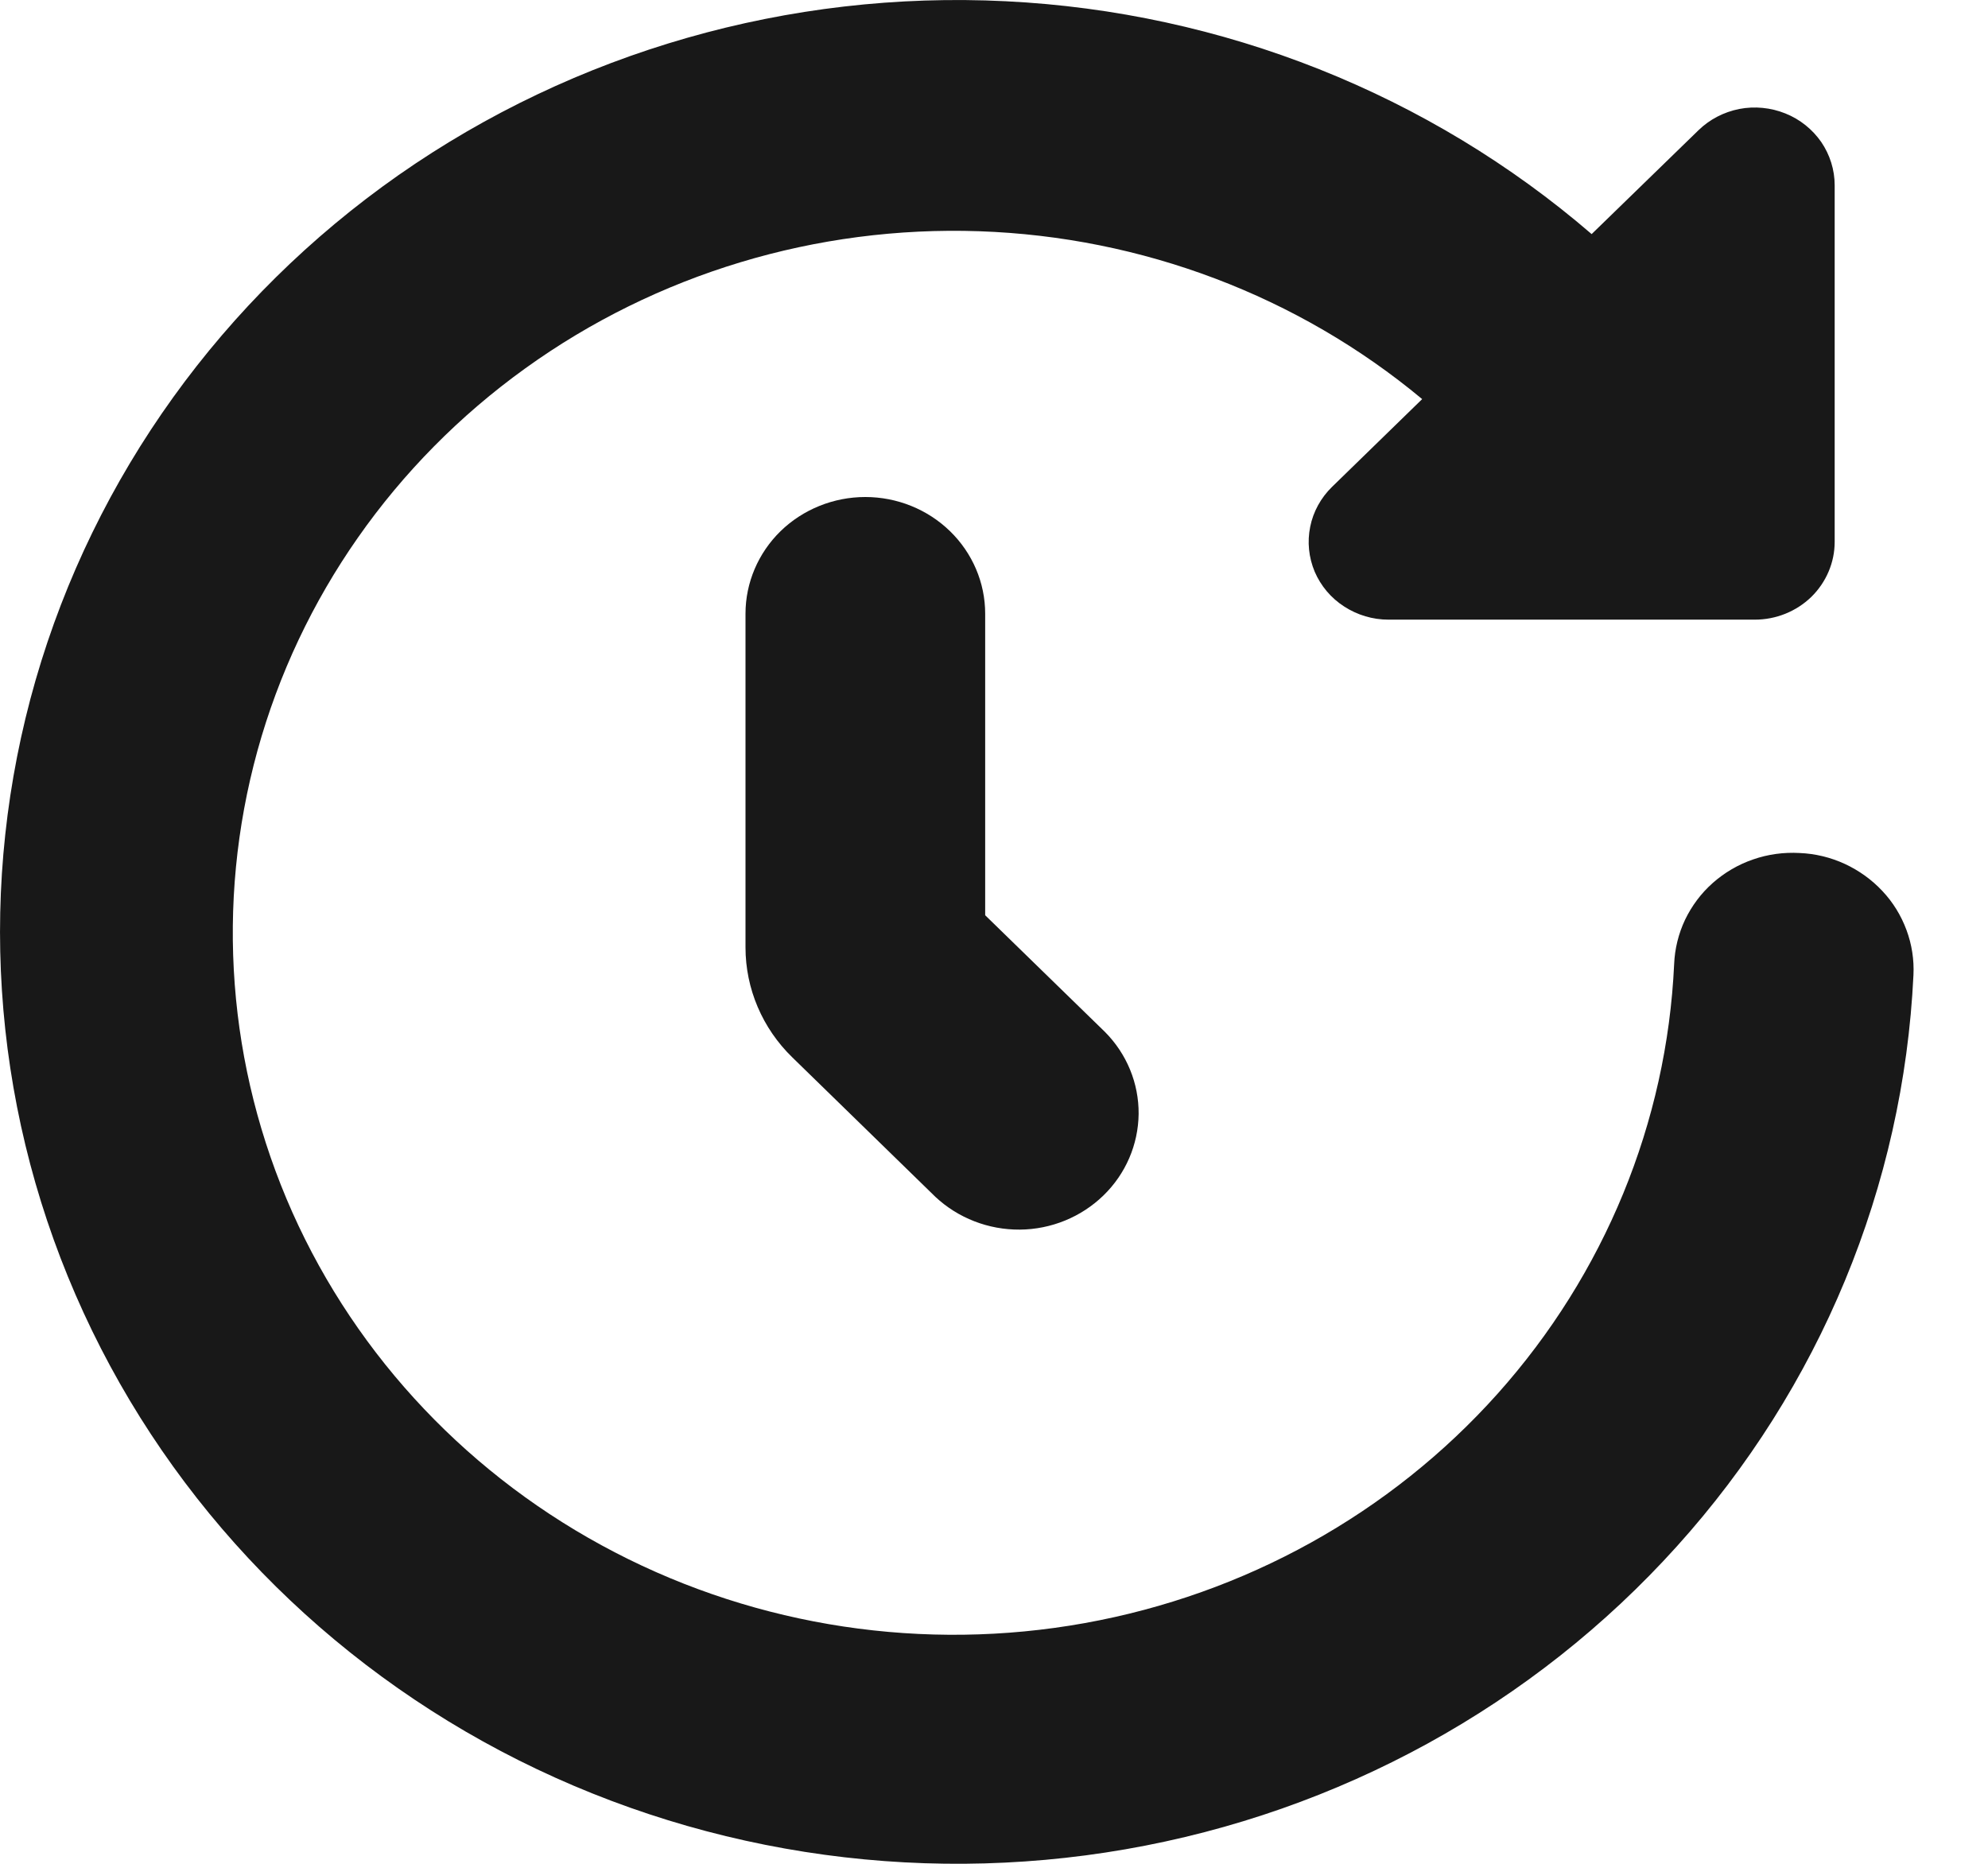
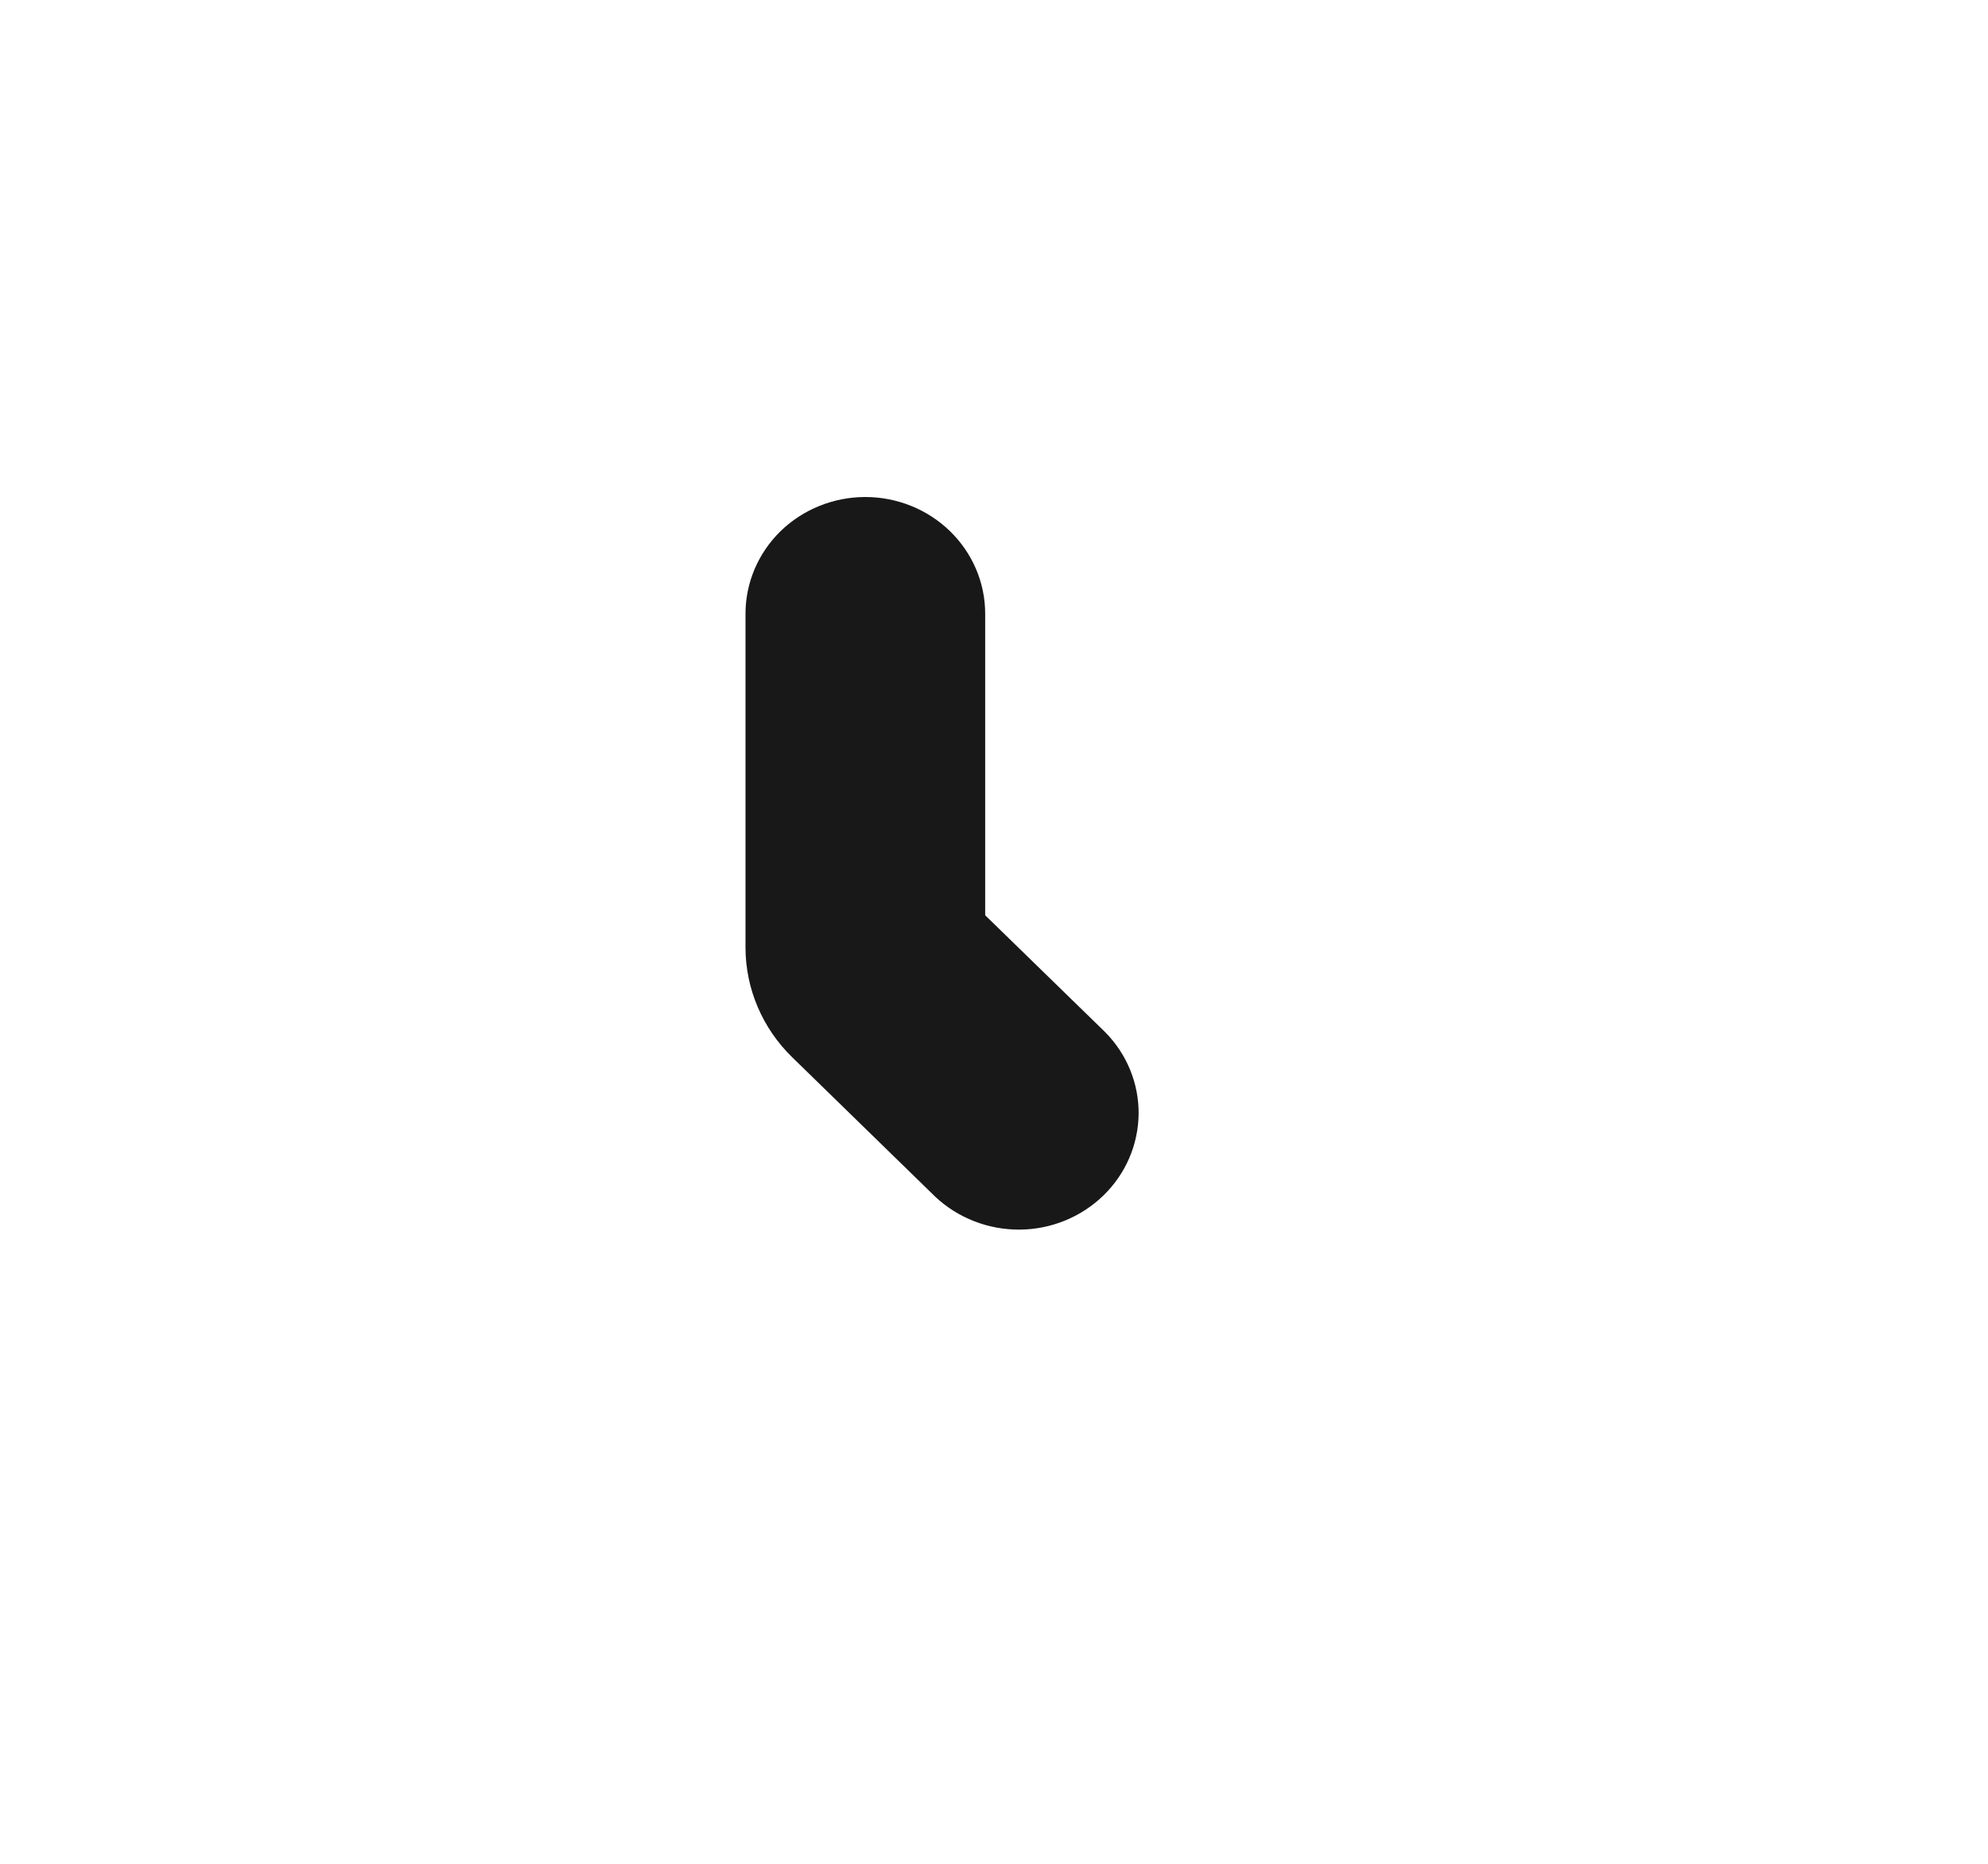
<svg xmlns="http://www.w3.org/2000/svg" width="16" height="15" viewBox="0 0 16 15" fill="none">
-   <path d="M14.483 6.865C14.356 6.858 14.229 6.875 14.109 6.917C13.989 6.958 13.879 7.023 13.785 7.106C13.691 7.189 13.616 7.29 13.562 7.402C13.509 7.514 13.479 7.636 13.474 7.759C13.415 9.035 12.914 10.254 12.053 11.217C11.191 12.181 10.02 12.831 8.729 13.063C7.439 13.295 6.106 13.094 4.948 12.493C3.791 11.893 2.876 10.928 2.353 9.757C1.831 8.585 1.732 7.276 2.072 6.042C2.412 4.809 3.172 3.724 4.227 2.965C5.282 2.205 6.57 1.816 7.881 1.861C9.192 1.906 10.449 2.382 11.446 3.212L10.72 3.919C10.631 4.006 10.569 4.118 10.545 4.239C10.52 4.361 10.533 4.486 10.581 4.601C10.63 4.715 10.712 4.813 10.818 4.881C10.924 4.95 11.048 4.987 11.175 4.987H14.123C14.294 4.987 14.457 4.921 14.578 4.804C14.698 4.686 14.766 4.527 14.766 4.361V1.491C14.766 1.367 14.728 1.246 14.658 1.143C14.587 1.041 14.487 0.96 14.369 0.913C14.252 0.866 14.123 0.853 13.998 0.877C13.873 0.902 13.759 0.961 13.669 1.049L12.81 1.884C11.502 0.757 9.84 0.096 8.095 0.01C6.35 -0.077 4.627 0.417 3.208 1.409C1.79 2.402 0.76 3.834 0.287 5.472C-0.185 7.109 -0.072 8.854 0.608 10.42C1.288 11.987 2.495 13.282 4.031 14.093C5.567 14.903 7.34 15.182 9.059 14.883C10.779 14.584 12.343 13.725 13.495 12.446C14.648 11.168 15.319 9.546 15.4 7.847C15.406 7.724 15.387 7.601 15.344 7.485C15.301 7.369 15.236 7.262 15.15 7.171C15.065 7.08 14.962 7.006 14.848 6.953C14.733 6.9 14.609 6.87 14.483 6.865Z" fill="#181818" />
  <path d="M6.964 4C6.709 4 6.463 4.099 6.282 4.275C6.102 4.451 6 4.69 6 4.939V7.625C6 7.957 6.136 8.276 6.377 8.51L7.529 9.633C7.711 9.803 7.955 9.898 8.208 9.896C8.46 9.894 8.702 9.795 8.881 9.621C9.06 9.447 9.161 9.212 9.164 8.965C9.166 8.719 9.069 8.482 8.893 8.305L7.929 7.366V4.939C7.929 4.69 7.827 4.451 7.646 4.275C7.465 4.099 7.22 4 6.964 4Z" fill="#181818" />
</svg>